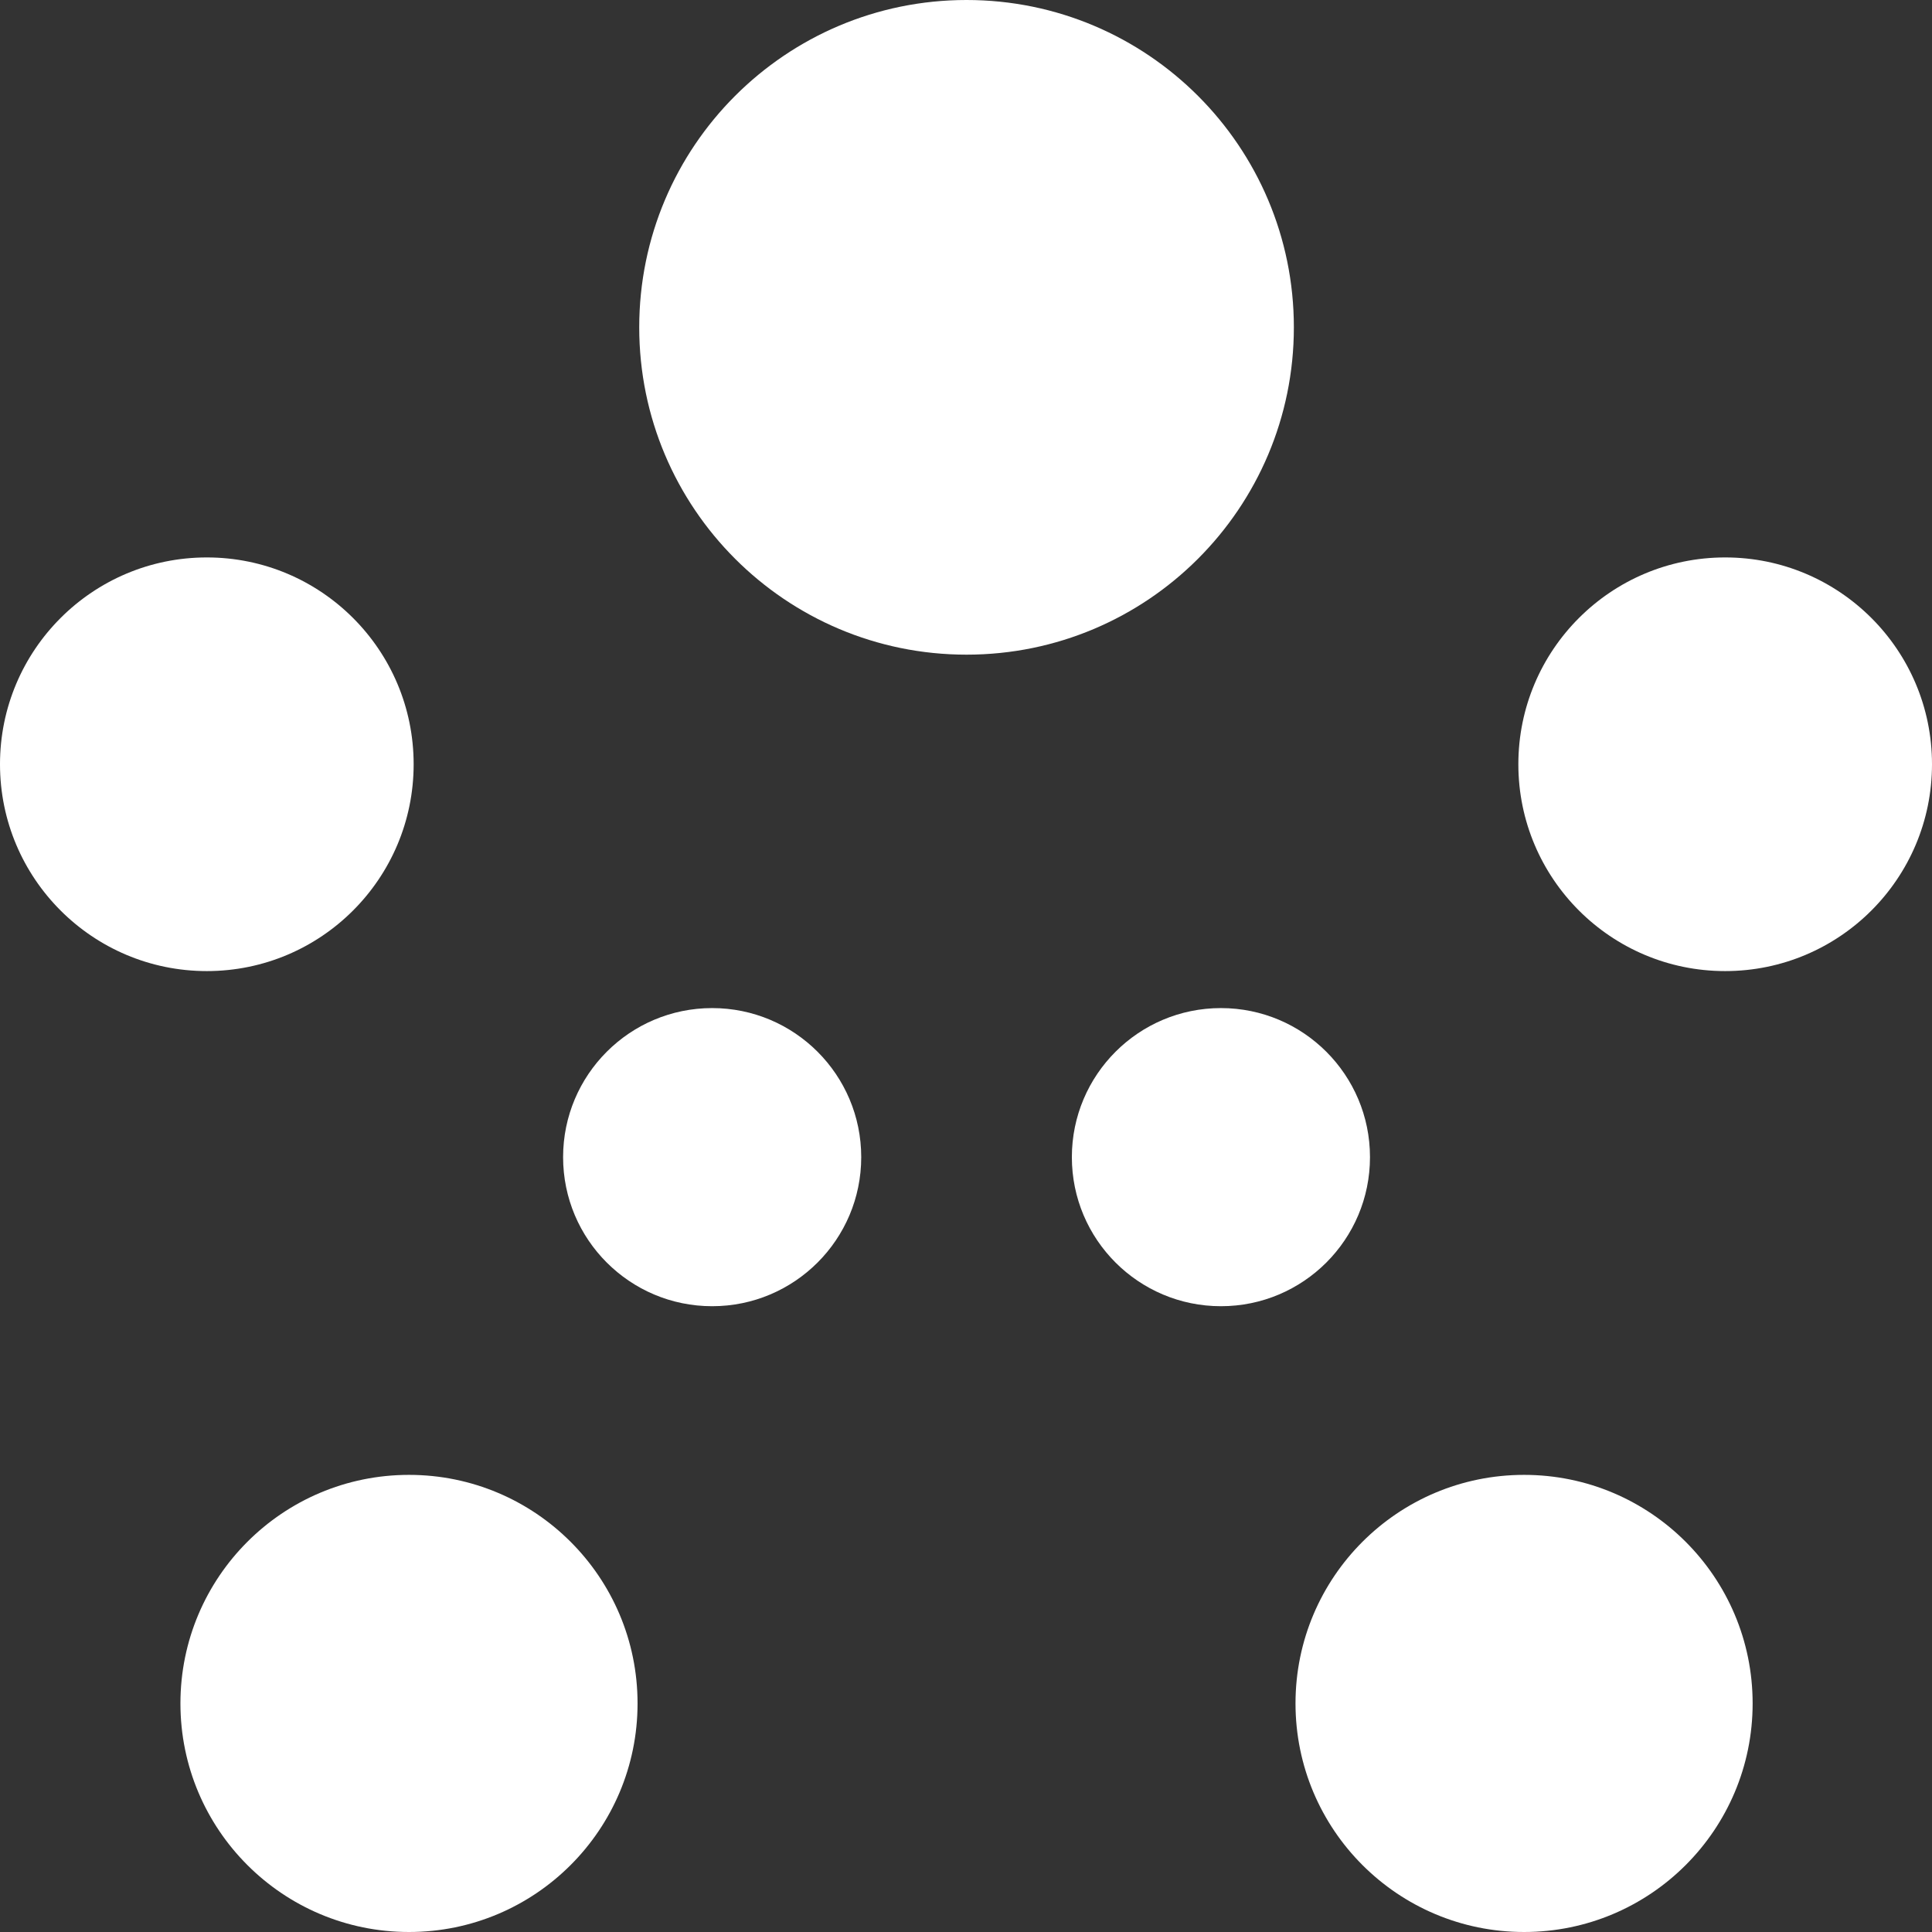
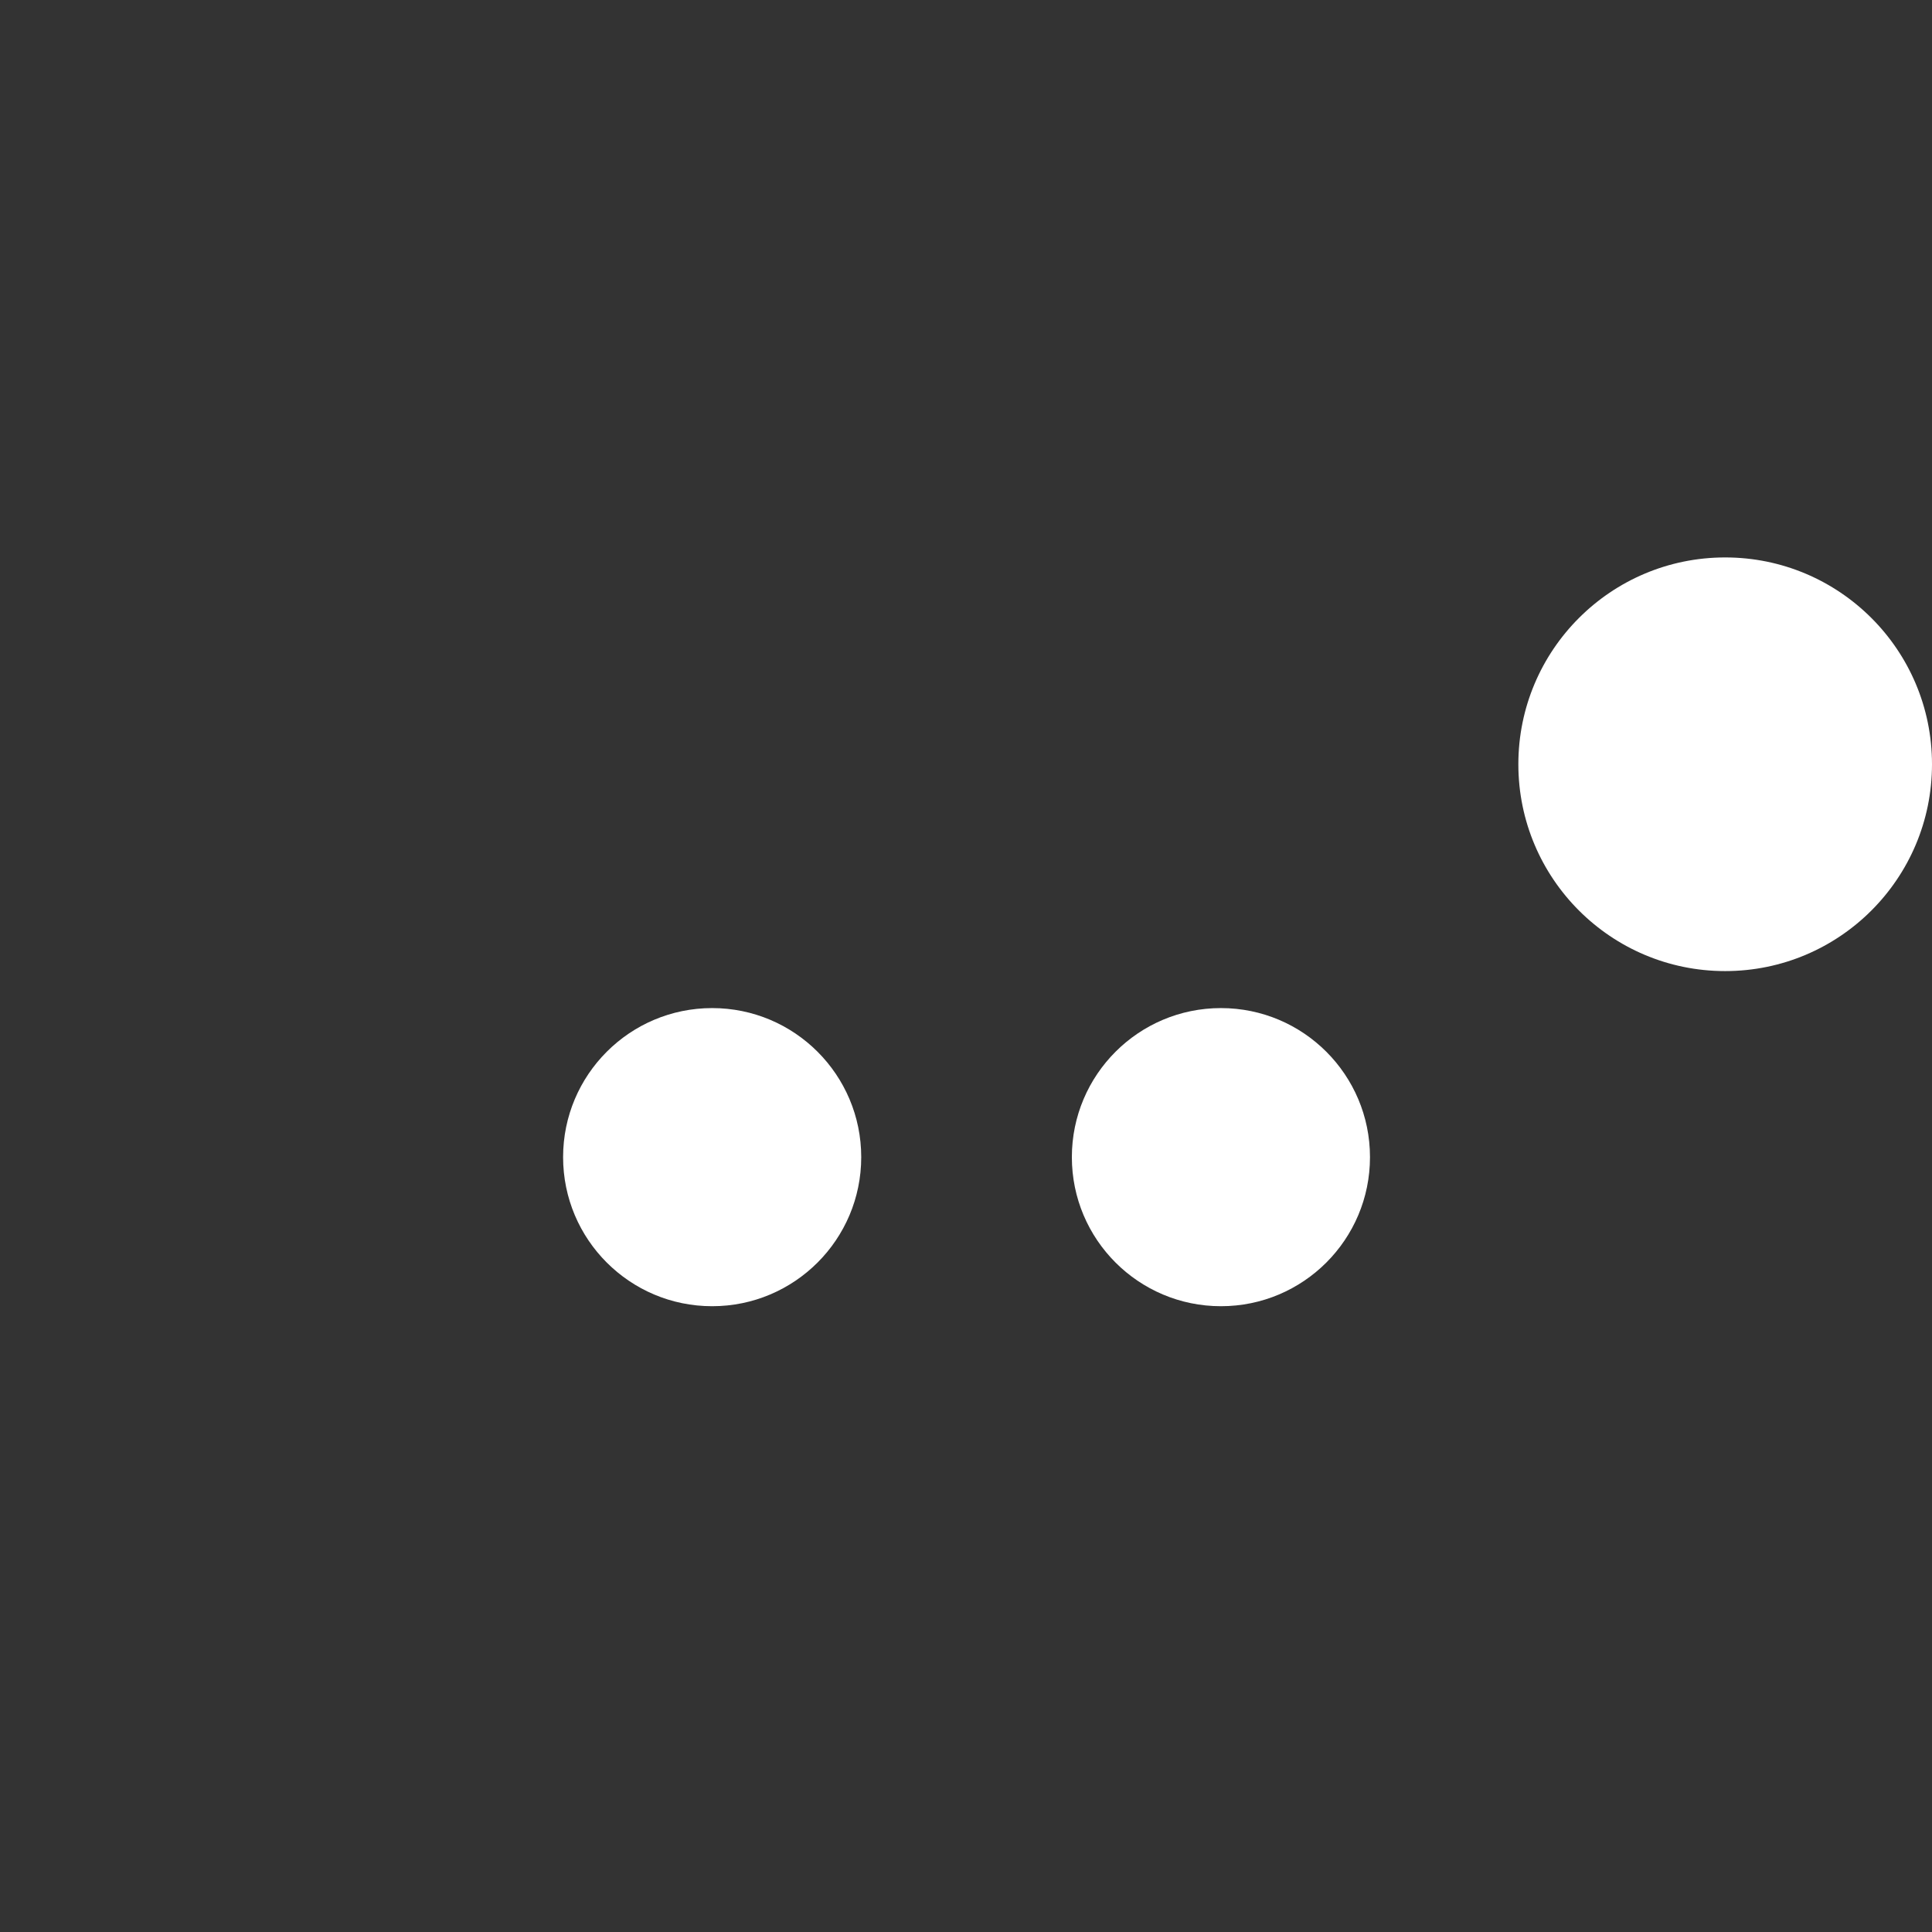
<svg xmlns="http://www.w3.org/2000/svg" width="87" height="87" viewBox="0 0 87 87" fill="none">
  <rect x="0" y="0" width="87" height="87" fill="#333333" stroke="none" />
-   <path d="M18.627 34.415C18.627 39.559 14.457 43.729 9.314 43.729C4.17 43.729 -2.66956e-08 39.559 0 34.415C2.66956e-08 29.271 4.17 25.102 9.314 25.102C14.457 25.102 18.627 29.271 18.627 34.415Z" fill="white" />
  <path d="M87 34.415C87 39.559 82.83 43.729 77.686 43.729C72.543 43.729 68.373 39.559 68.373 34.415C68.373 29.271 72.543 25.102 77.686 25.102C82.83 25.102 87 29.271 87 34.415Z" fill="white" />
-   <path d="M58.264 14.74C58.264 22.88 51.665 29.48 43.524 29.48C35.384 29.48 28.785 22.88 28.785 14.74C28.785 6.599 35.384 -4.22482e-08 43.524 0C51.665 4.22482e-08 58.264 6.599 58.264 14.74Z" fill="white" />
  <path d="M38.782 52.108C38.782 55.815 35.776 58.82 32.069 58.82C28.362 58.82 25.357 55.815 25.357 52.108C25.357 48.401 28.362 45.395 32.069 45.395C35.776 45.395 38.782 48.401 38.782 52.108Z" fill="white" />
-   <path d="M61.692 52.108C61.692 55.815 58.687 58.82 54.98 58.82C51.273 58.82 48.267 55.815 48.267 52.108C48.267 48.401 51.273 45.395 54.98 45.395C58.687 45.395 61.692 48.401 61.692 52.108Z" fill="white" />
-   <path d="M28.71 76.707C28.71 82.392 24.102 87 18.418 87C12.733 87 8.125 82.392 8.125 76.707C8.125 71.023 12.733 66.415 18.418 66.415C24.102 66.415 28.71 71.023 28.71 76.707Z" fill="white" />
-   <path d="M78.923 76.707C78.923 82.392 74.315 87 68.631 87C62.946 87 58.338 82.392 58.338 76.707C58.338 71.023 62.946 66.415 68.631 66.415C74.315 66.415 78.923 71.023 78.923 76.707Z" fill="white" />
+   <path d="M61.692 52.108C61.692 55.815 58.687 58.82 54.98 58.82C51.273 58.82 48.267 55.815 48.267 52.108C48.267 48.401 51.273 45.395 54.98 45.395C58.687 45.395 61.692 48.401 61.692 52.108" fill="white" />
</svg>